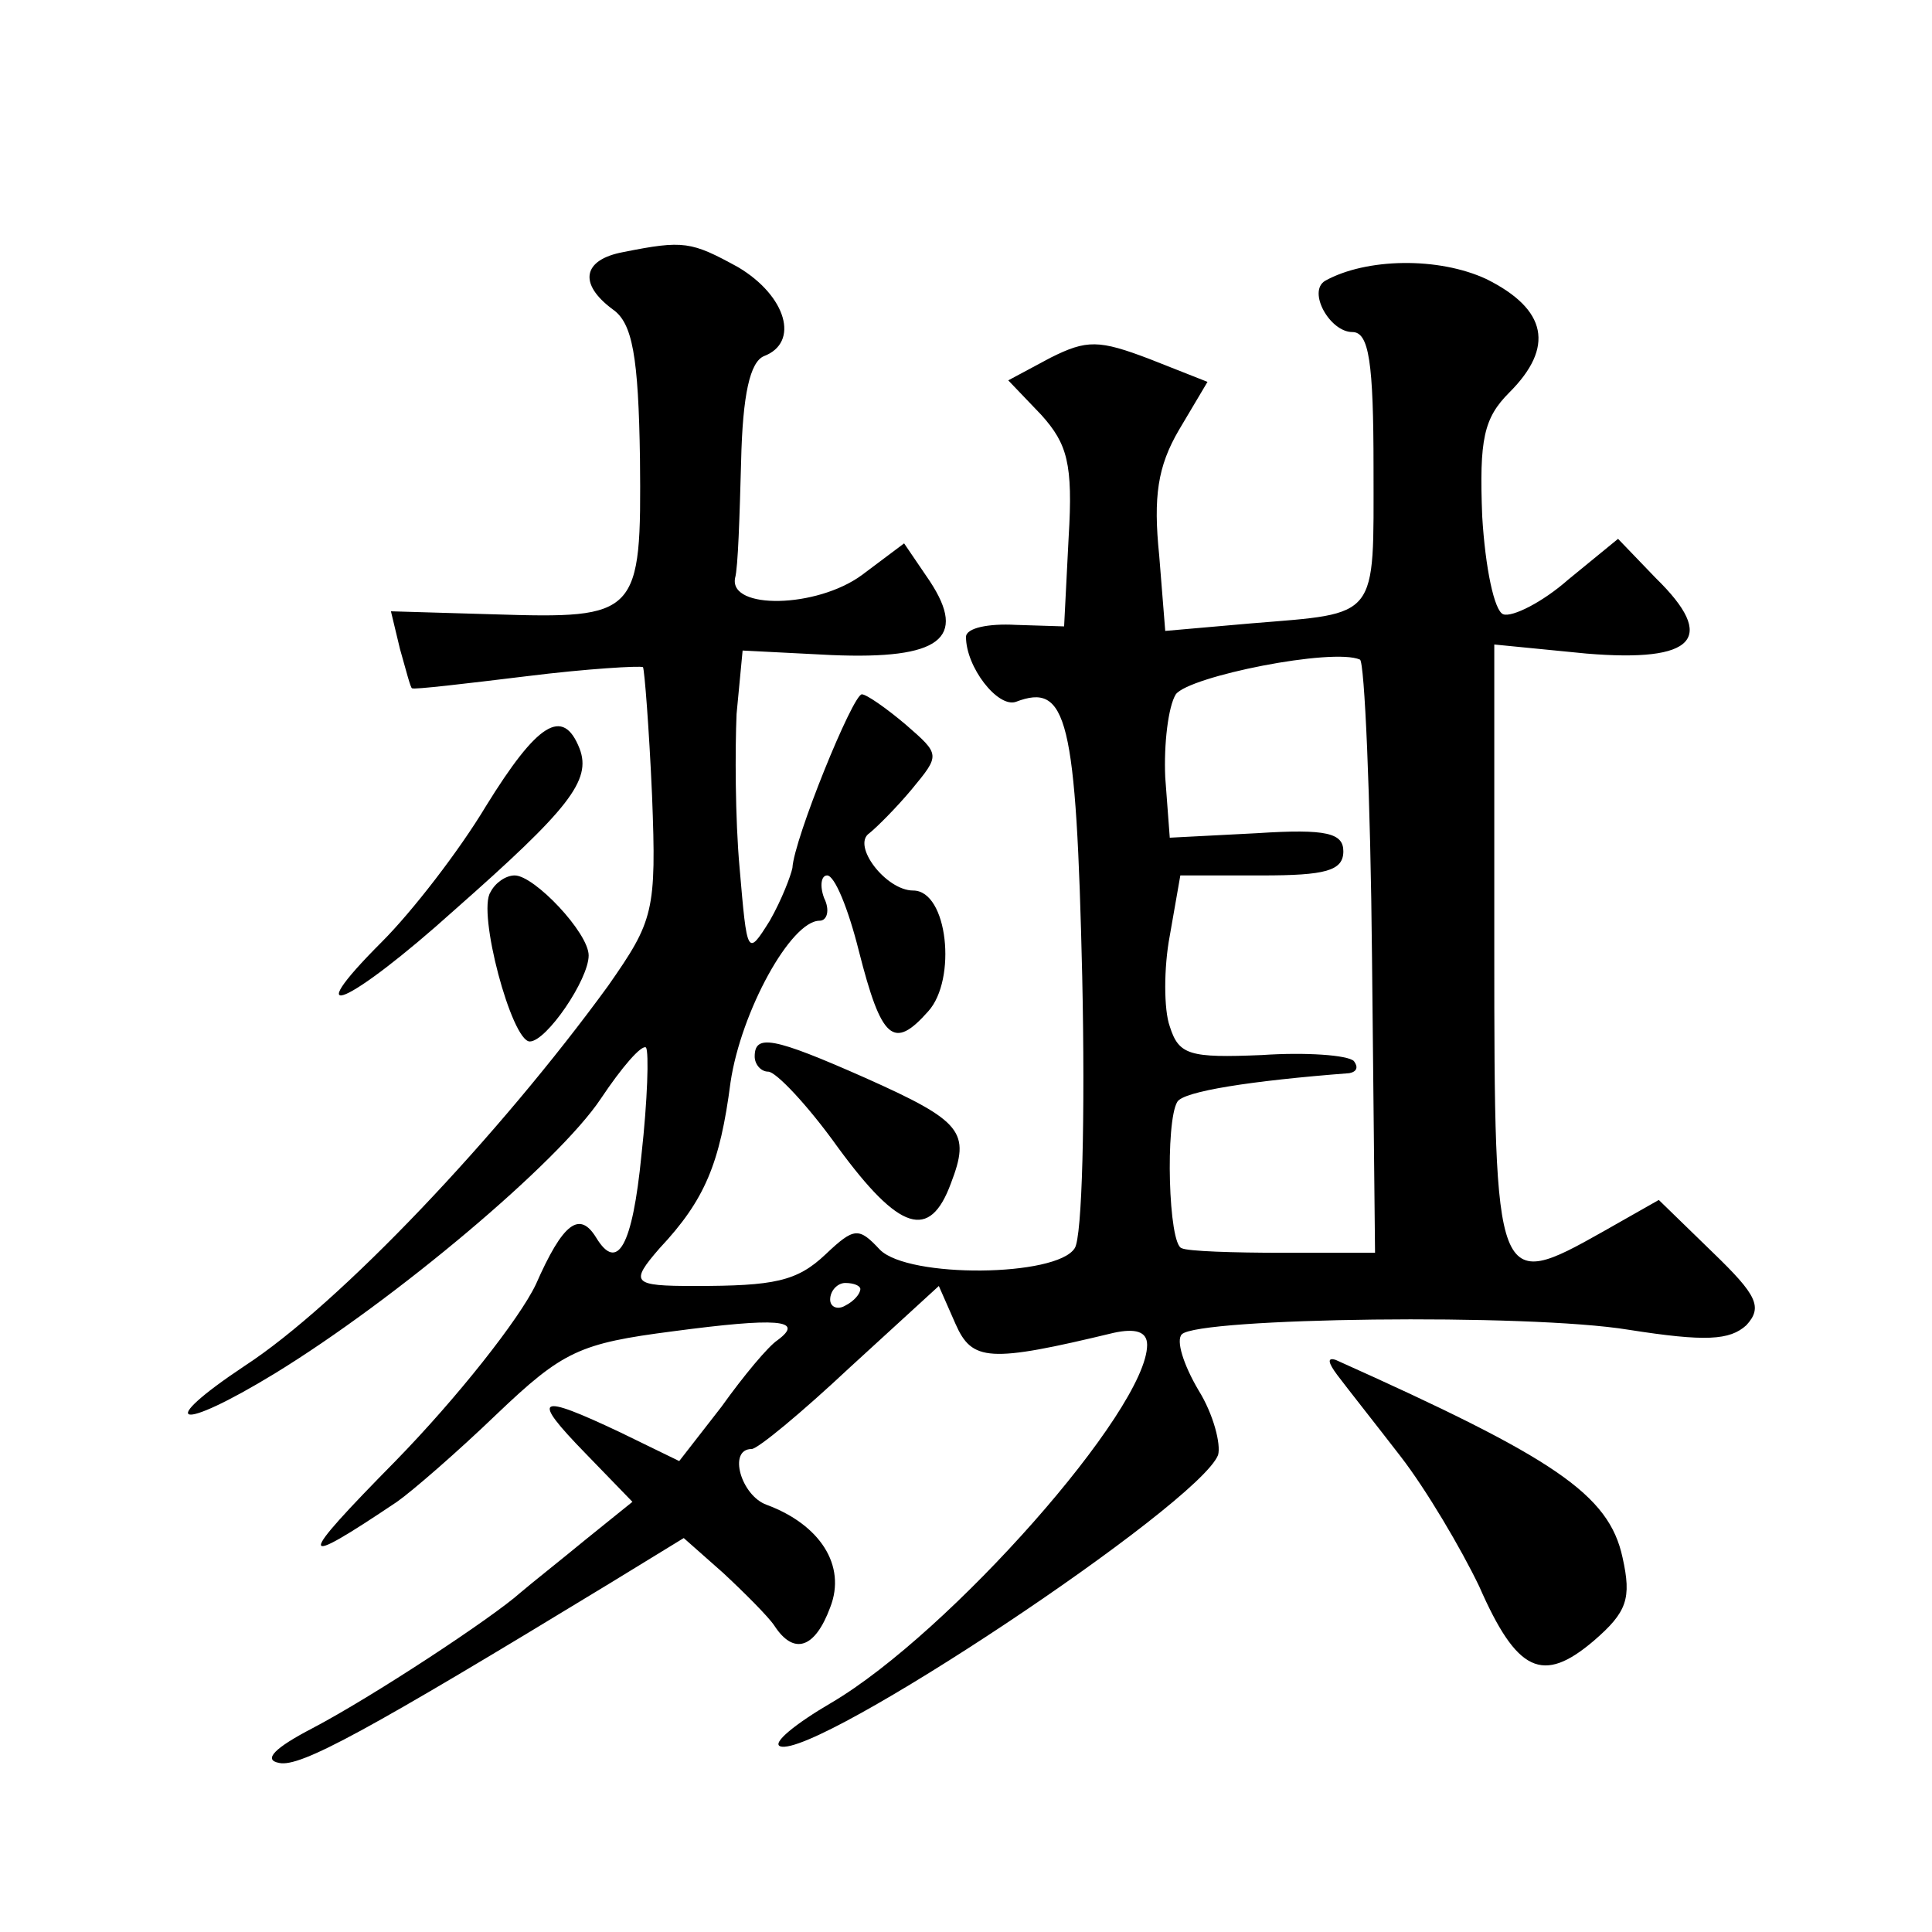
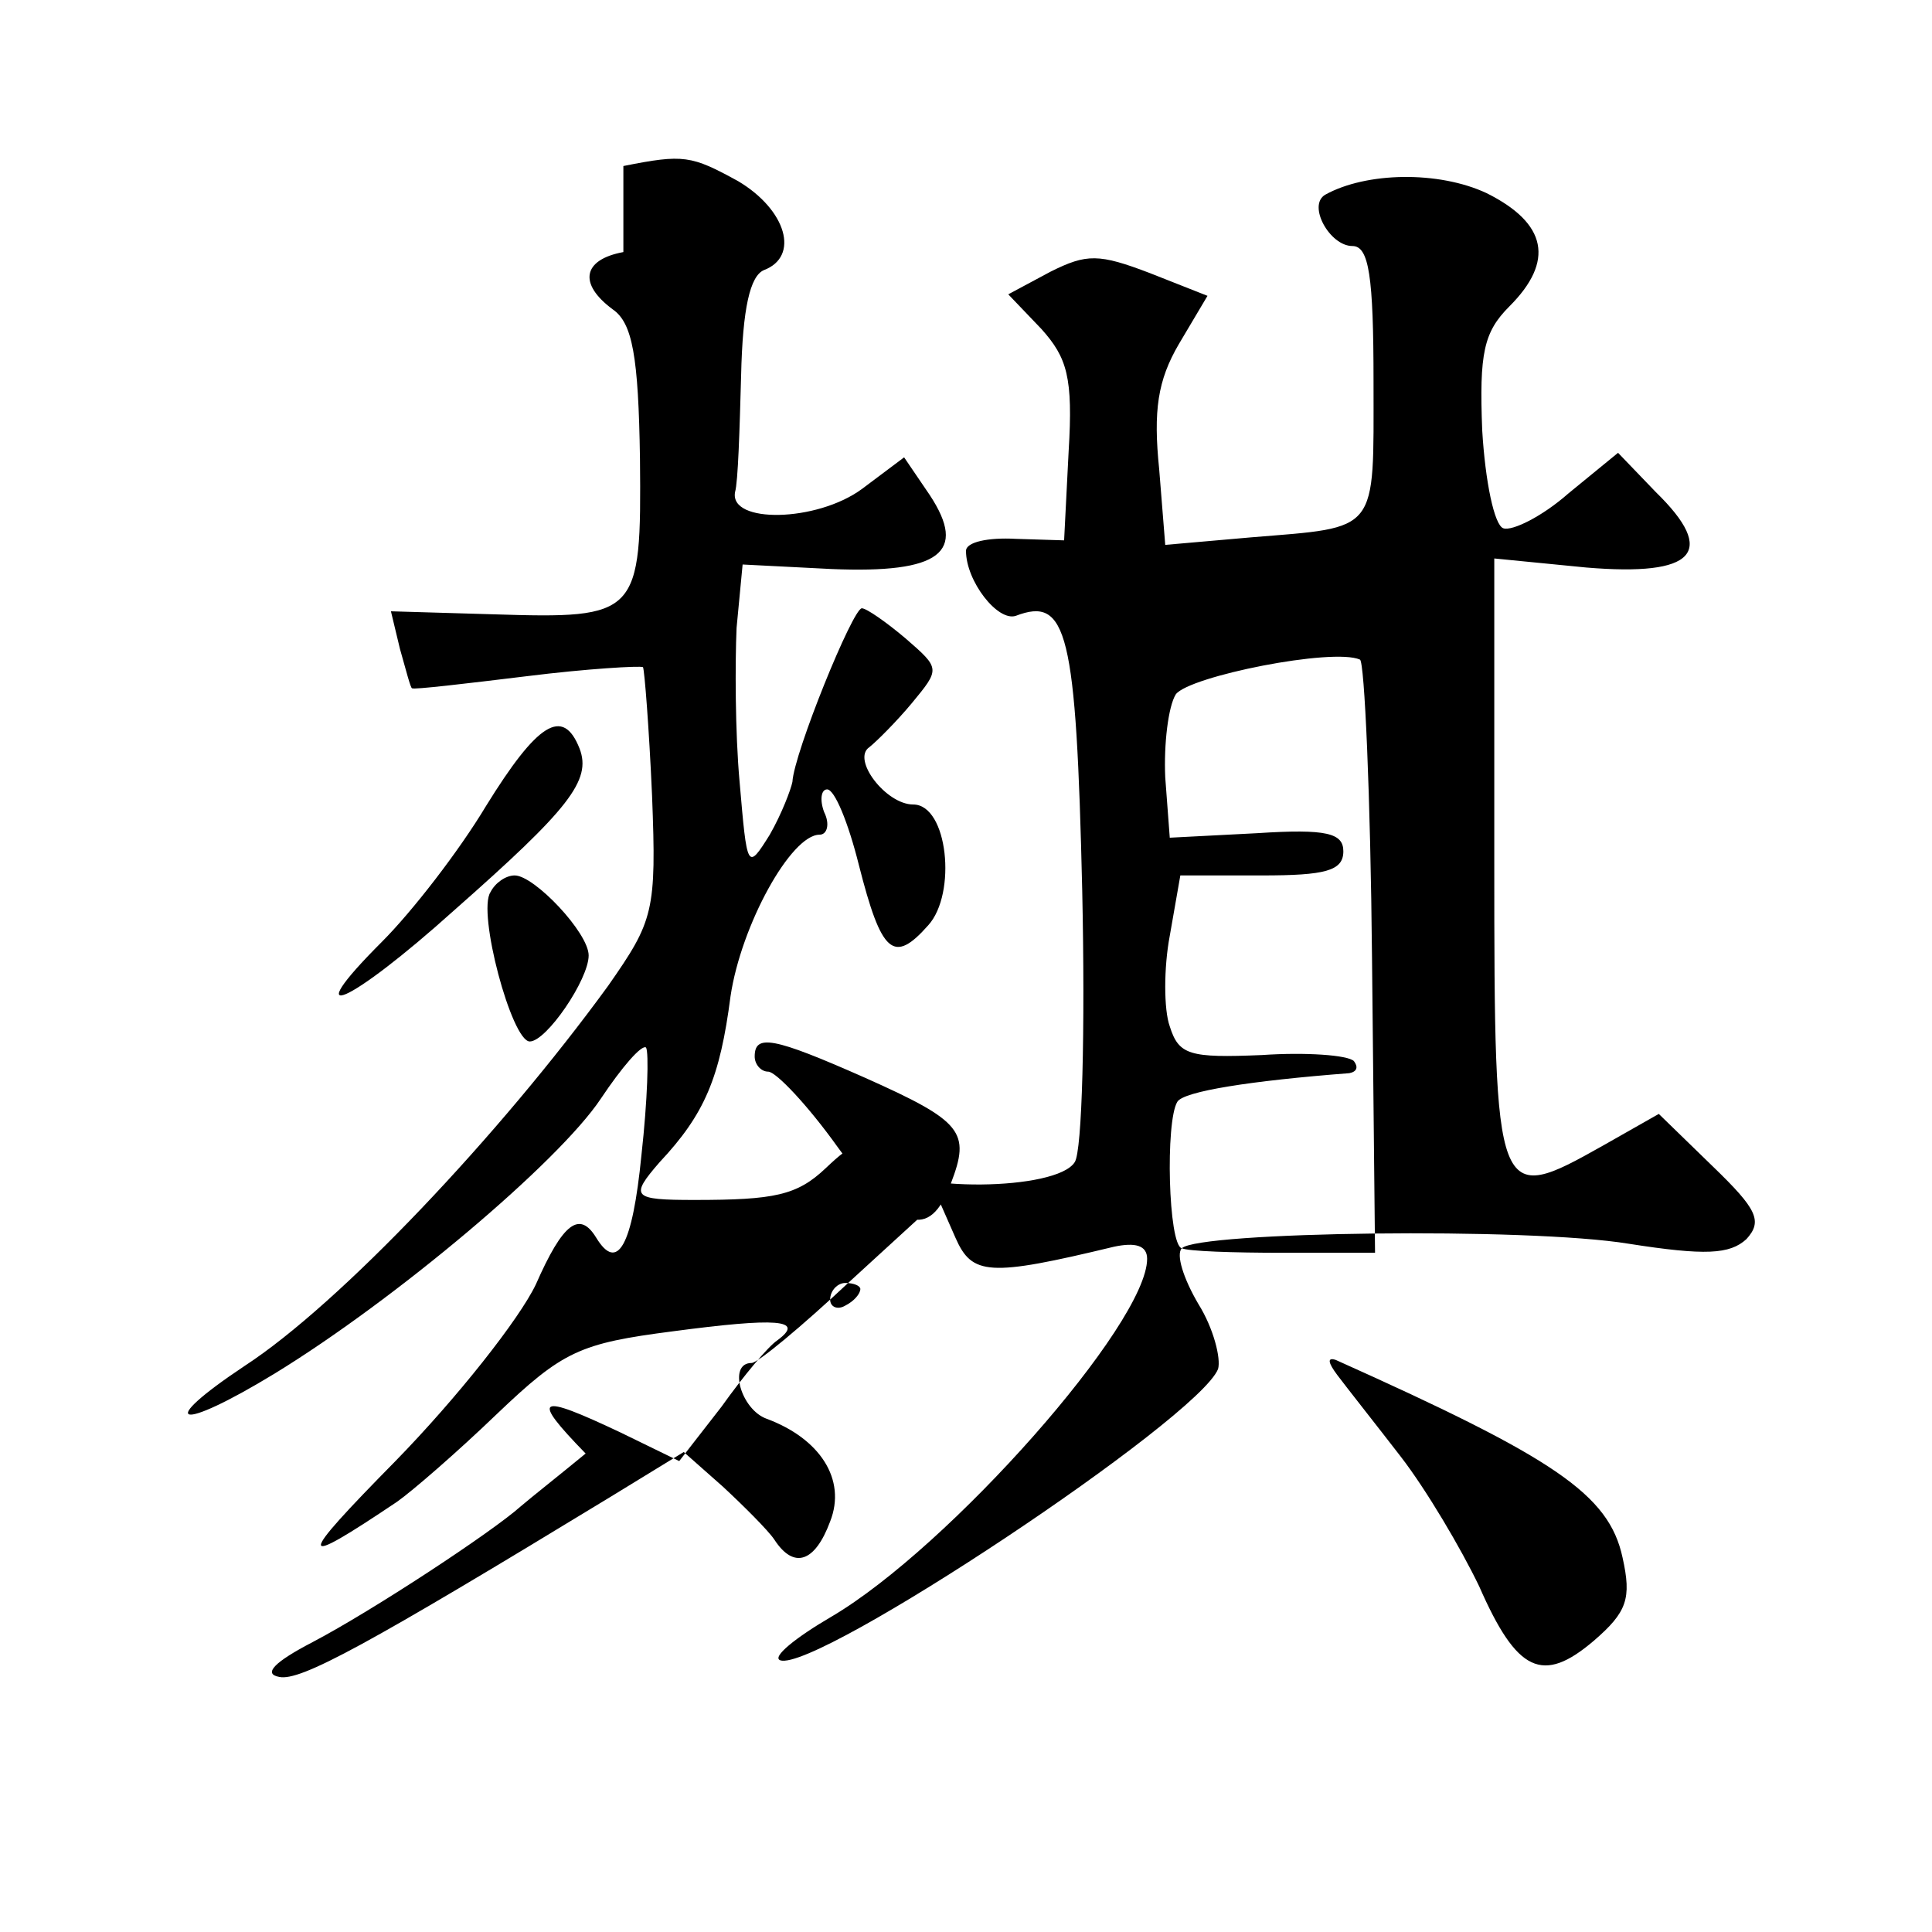
<svg xmlns="http://www.w3.org/2000/svg" version="1.0" width="128pt" height="128pt" viewBox="0 0 128 128" preserveAspectRatio="xMidYMid meet">
  <g transform="translate(0,128) scale(0.1,-0.1)" fill="#0" stroke="none">
-     <path d="M413 1113 c-27 -5 -30 -21 -7 -38 13 -9 17 -31 18 -99 1 -104 -1 -106 -97 -103 l-68 2 6 -25 c4 -14 7 -26 8 -26 1 -1 35 3 76 8 40 5 75 7 77 6 1 -2 4 -40 6 -85 3 -77 1 -83 -29 -126 -72 -99 -178 -211 -241 -252 -60 -40 -44 -44 20 -5 80 49 188 140 216 182 14 21 27 36 30 34 2 -3 1 -35 -3 -71 -6 -61 -16 -78 -30 -55 -11 18 -22 10 -40 -31 -11 -23 -52 -75 -93 -117 -66 -67 -66 -72 1 -27 10 7 40 33 66 58 44 42 55 47 117 55 68 9 88 8 69 -6 -6 -4 -22 -23 -37 -44 l-28 -36 -39 19 c-55 26 -60 24 -23 -14 l31 -32 -31 -25 c-17 -14 -36 -29 -43 -35 -19 -17 -98 -69 -138 -90 -25 -13 -33 -21 -22 -23 14 -3 58 21 219 119 l49 30 26 -23 c14 -13 30 -29 34 -35 13 -20 27 -15 37 12 11 28 -7 55 -42 68 -17 6 -26 37 -10 37 4 0 33 24 65 54 l59 54 11 -25 c11 -25 22 -26 105 -6 14 3 22 1 22 -8 0 -43 -131 -191 -209 -237 -24 -14 -40 -27 -34 -29 24 -8 277 160 290 193 2 7 -3 27 -13 43 -10 17 -15 33 -11 37 11 11 229 14 296 3 51 -8 67 -7 78 3 11 12 7 20 -22 48 l-36 35 -37 -21 c-71 -40 -72 -38 -72 188 l0 201 61 -6 c72 -6 87 10 46 50 l-25 26 -33 -27 c-17 -15 -37 -25 -43 -23 -6 2 -12 31 -14 65 -2 51 1 65 18 82 30 30 25 55 -15 75 -32 15 -80 14 -107 -1 -12 -7 3 -34 18 -34 11 0 14 -20 14 -90 0 -101 4 -96 -81 -103 l-57 -5 -4 50 c-4 39 -1 59 13 83 l19 32 -38 15 c-34 13 -42 13 -66 1 l-28 -15 22 -23 c17 -19 21 -32 18 -81 l-3 -59 -32 1 c-18 1 -33 -2 -33 -8 0 -20 21 -47 33 -43 34 13 40 -10 44 -182 2 -92 0 -173 -5 -180 -12 -19 -110 -20 -129 -1 -14 15 -17 15 -36 -3 -19 -18 -34 -21 -87 -21 -41 0 -43 2 -23 25 30 32 40 56 47 110 7 47 40 107 59 107 5 0 7 7 3 15 -3 8 -2 15 2 15 5 0 14 -22 21 -50 15 -59 23 -66 46 -40 19 21 13 80 -10 80 -18 0 -41 30 -29 38 5 4 18 17 28 29 19 23 19 23 -4 43 -13 11 -26 20 -29 20 -6 0 -45 -96 -46 -115 -1 -5 -7 -21 -15 -35 -15 -24 -15 -23 -20 35 -3 33 -3 79 -2 102 l4 42 59 -3 c72 -3 90 11 65 49 l-17 25 -28 -21 c-30 -22 -88 -23 -84 -2 2 7 3 41 4 77 1 45 6 66 15 70 24 9 15 40 -17 59 -31 17 -36 18 -76 10z m496 -468 l2 -195 -61 0 c-33 0 -63 1 -67 3 -9 2 -11 84 -3 97 4 7 49 14 114 19 5 1 6 4 3 8 -4 4 -32 6 -61 4 -48 -2 -55 0 -61 19 -4 11 -4 39 0 60 l7 40 54 0 c42 0 54 3 54 16 0 12 -11 15 -57 12 l-58 -3 -3 40 c-1 22 2 47 7 55 9 12 104 31 122 23 3 -1 7 -90 8 -198z m-339 -219 c0 -3 -4 -8 -10 -11 -5 -3 -10 -1 -10 4 0 6 5 11 10 11 6 0 10 -2 10 -4z M322 746 c-18 -30 -49 -70 -69 -90 -57 -57 -22 -42 48 21 76 67 91 86 83 107 -11 28 -28 17 -62 -38z M325 689 c-9 -13 14 -99 26 -99 11 0 39 41 39 57 0 15 -36 53 -49 53 -6 0 -13 -5 -16 -11z M500 580 c0 -5 4 -10 9 -10 5 0 26 -22 46 -50 41 -56 61 -62 75 -24 13 34 8 41 -57 70 -61 27 -73 29 -73 14z M886 369 c6 -8 25 -32 42 -54 17 -22 40 -61 52 -86 25 -57 42 -65 76 -36 22 19 25 28 19 55 -9 42 -45 66 -190 131 -6 2 -5 -2 1 -10z" />
+     <path d="M413 1113 c-27 -5 -30 -21 -7 -38 13 -9 17 -31 18 -99 1 -104 -1 -106 -97 -103 l-68 2 6 -25 c4 -14 7 -26 8 -26 1 -1 35 3 76 8 40 5 75 7 77 6 1 -2 4 -40 6 -85 3 -77 1 -83 -29 -126 -72 -99 -178 -211 -241 -252 -60 -40 -44 -44 20 -5 80 49 188 140 216 182 14 21 27 36 30 34 2 -3 1 -35 -3 -71 -6 -61 -16 -78 -30 -55 -11 18 -22 10 -40 -31 -11 -23 -52 -75 -93 -117 -66 -67 -66 -72 1 -27 10 7 40 33 66 58 44 42 55 47 117 55 68 9 88 8 69 -6 -6 -4 -22 -23 -37 -44 l-28 -36 -39 19 c-55 26 -60 24 -23 -14 c-17 -14 -36 -29 -43 -35 -19 -17 -98 -69 -138 -90 -25 -13 -33 -21 -22 -23 14 -3 58 21 219 119 l49 30 26 -23 c14 -13 30 -29 34 -35 13 -20 27 -15 37 12 11 28 -7 55 -42 68 -17 6 -26 37 -10 37 4 0 33 24 65 54 l59 54 11 -25 c11 -25 22 -26 105 -6 14 3 22 1 22 -8 0 -43 -131 -191 -209 -237 -24 -14 -40 -27 -34 -29 24 -8 277 160 290 193 2 7 -3 27 -13 43 -10 17 -15 33 -11 37 11 11 229 14 296 3 51 -8 67 -7 78 3 11 12 7 20 -22 48 l-36 35 -37 -21 c-71 -40 -72 -38 -72 188 l0 201 61 -6 c72 -6 87 10 46 50 l-25 26 -33 -27 c-17 -15 -37 -25 -43 -23 -6 2 -12 31 -14 65 -2 51 1 65 18 82 30 30 25 55 -15 75 -32 15 -80 14 -107 -1 -12 -7 3 -34 18 -34 11 0 14 -20 14 -90 0 -101 4 -96 -81 -103 l-57 -5 -4 50 c-4 39 -1 59 13 83 l19 32 -38 15 c-34 13 -42 13 -66 1 l-28 -15 22 -23 c17 -19 21 -32 18 -81 l-3 -59 -32 1 c-18 1 -33 -2 -33 -8 0 -20 21 -47 33 -43 34 13 40 -10 44 -182 2 -92 0 -173 -5 -180 -12 -19 -110 -20 -129 -1 -14 15 -17 15 -36 -3 -19 -18 -34 -21 -87 -21 -41 0 -43 2 -23 25 30 32 40 56 47 110 7 47 40 107 59 107 5 0 7 7 3 15 -3 8 -2 15 2 15 5 0 14 -22 21 -50 15 -59 23 -66 46 -40 19 21 13 80 -10 80 -18 0 -41 30 -29 38 5 4 18 17 28 29 19 23 19 23 -4 43 -13 11 -26 20 -29 20 -6 0 -45 -96 -46 -115 -1 -5 -7 -21 -15 -35 -15 -24 -15 -23 -20 35 -3 33 -3 79 -2 102 l4 42 59 -3 c72 -3 90 11 65 49 l-17 25 -28 -21 c-30 -22 -88 -23 -84 -2 2 7 3 41 4 77 1 45 6 66 15 70 24 9 15 40 -17 59 -31 17 -36 18 -76 10z m496 -468 l2 -195 -61 0 c-33 0 -63 1 -67 3 -9 2 -11 84 -3 97 4 7 49 14 114 19 5 1 6 4 3 8 -4 4 -32 6 -61 4 -48 -2 -55 0 -61 19 -4 11 -4 39 0 60 l7 40 54 0 c42 0 54 3 54 16 0 12 -11 15 -57 12 l-58 -3 -3 40 c-1 22 2 47 7 55 9 12 104 31 122 23 3 -1 7 -90 8 -198z m-339 -219 c0 -3 -4 -8 -10 -11 -5 -3 -10 -1 -10 4 0 6 5 11 10 11 6 0 10 -2 10 -4z M322 746 c-18 -30 -49 -70 -69 -90 -57 -57 -22 -42 48 21 76 67 91 86 83 107 -11 28 -28 17 -62 -38z M325 689 c-9 -13 14 -99 26 -99 11 0 39 41 39 57 0 15 -36 53 -49 53 -6 0 -13 -5 -16 -11z M500 580 c0 -5 4 -10 9 -10 5 0 26 -22 46 -50 41 -56 61 -62 75 -24 13 34 8 41 -57 70 -61 27 -73 29 -73 14z M886 369 c6 -8 25 -32 42 -54 17 -22 40 -61 52 -86 25 -57 42 -65 76 -36 22 19 25 28 19 55 -9 42 -45 66 -190 131 -6 2 -5 -2 1 -10z" />
  </g>
</svg>